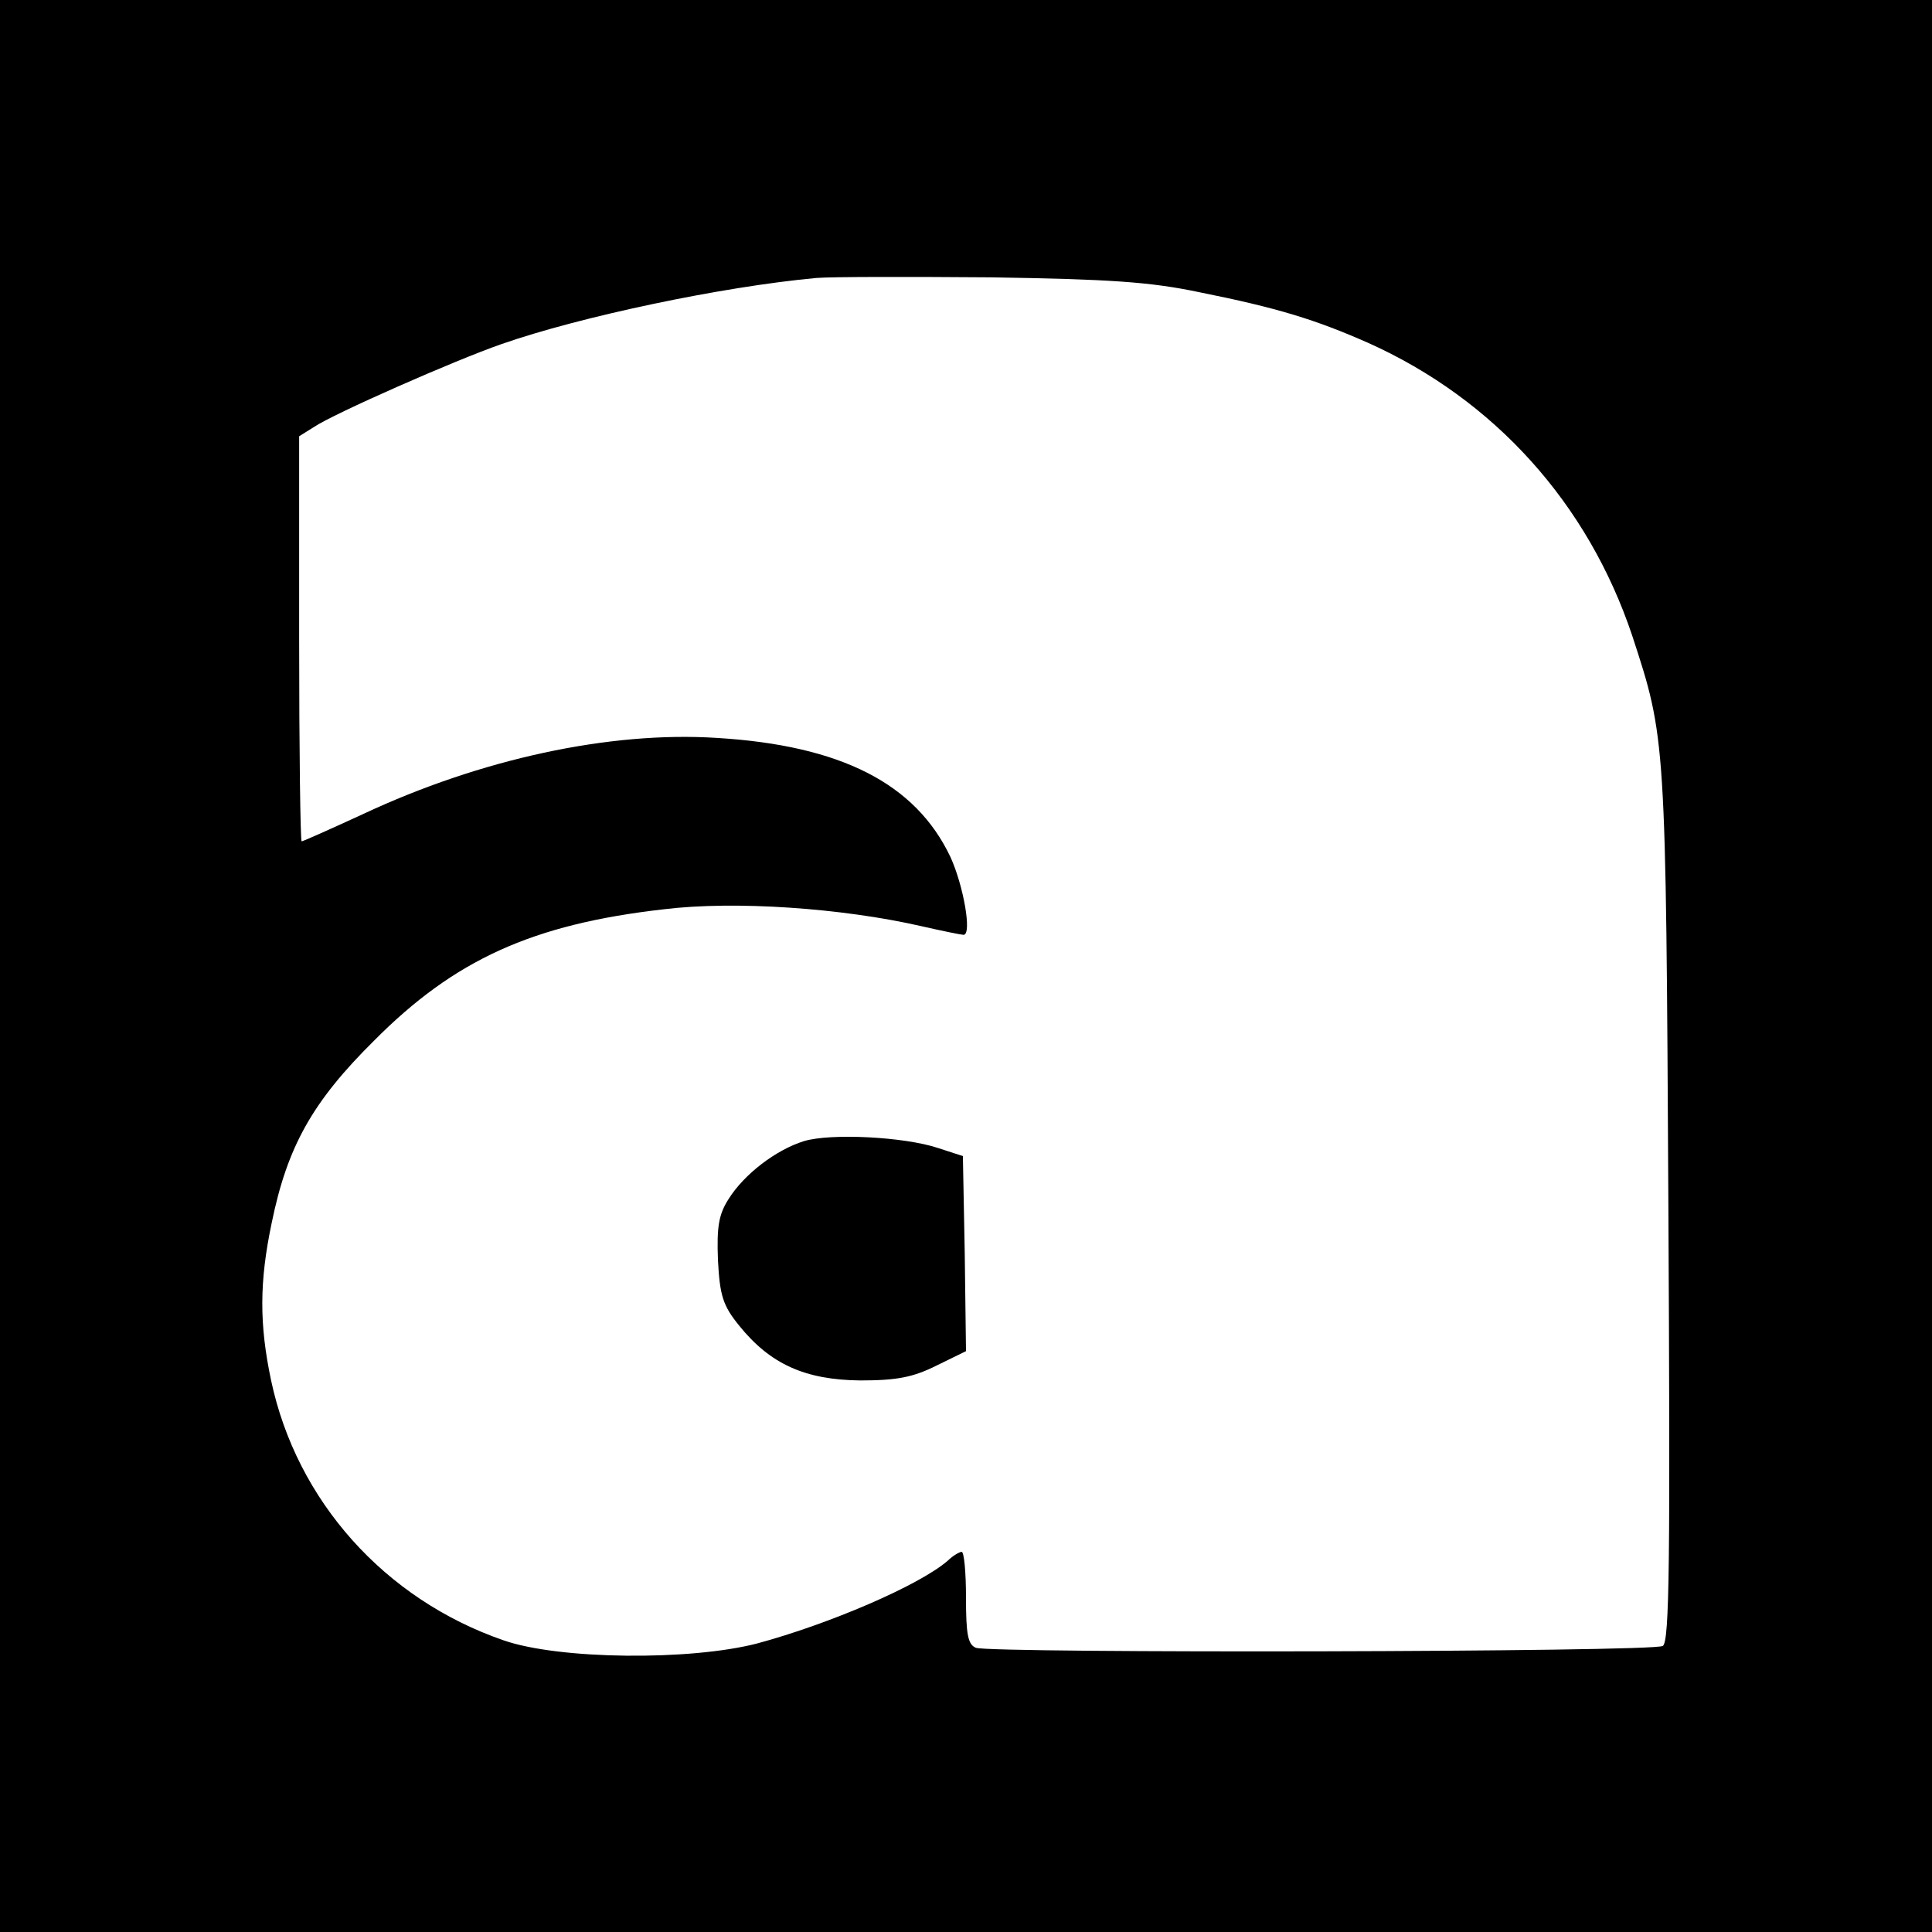
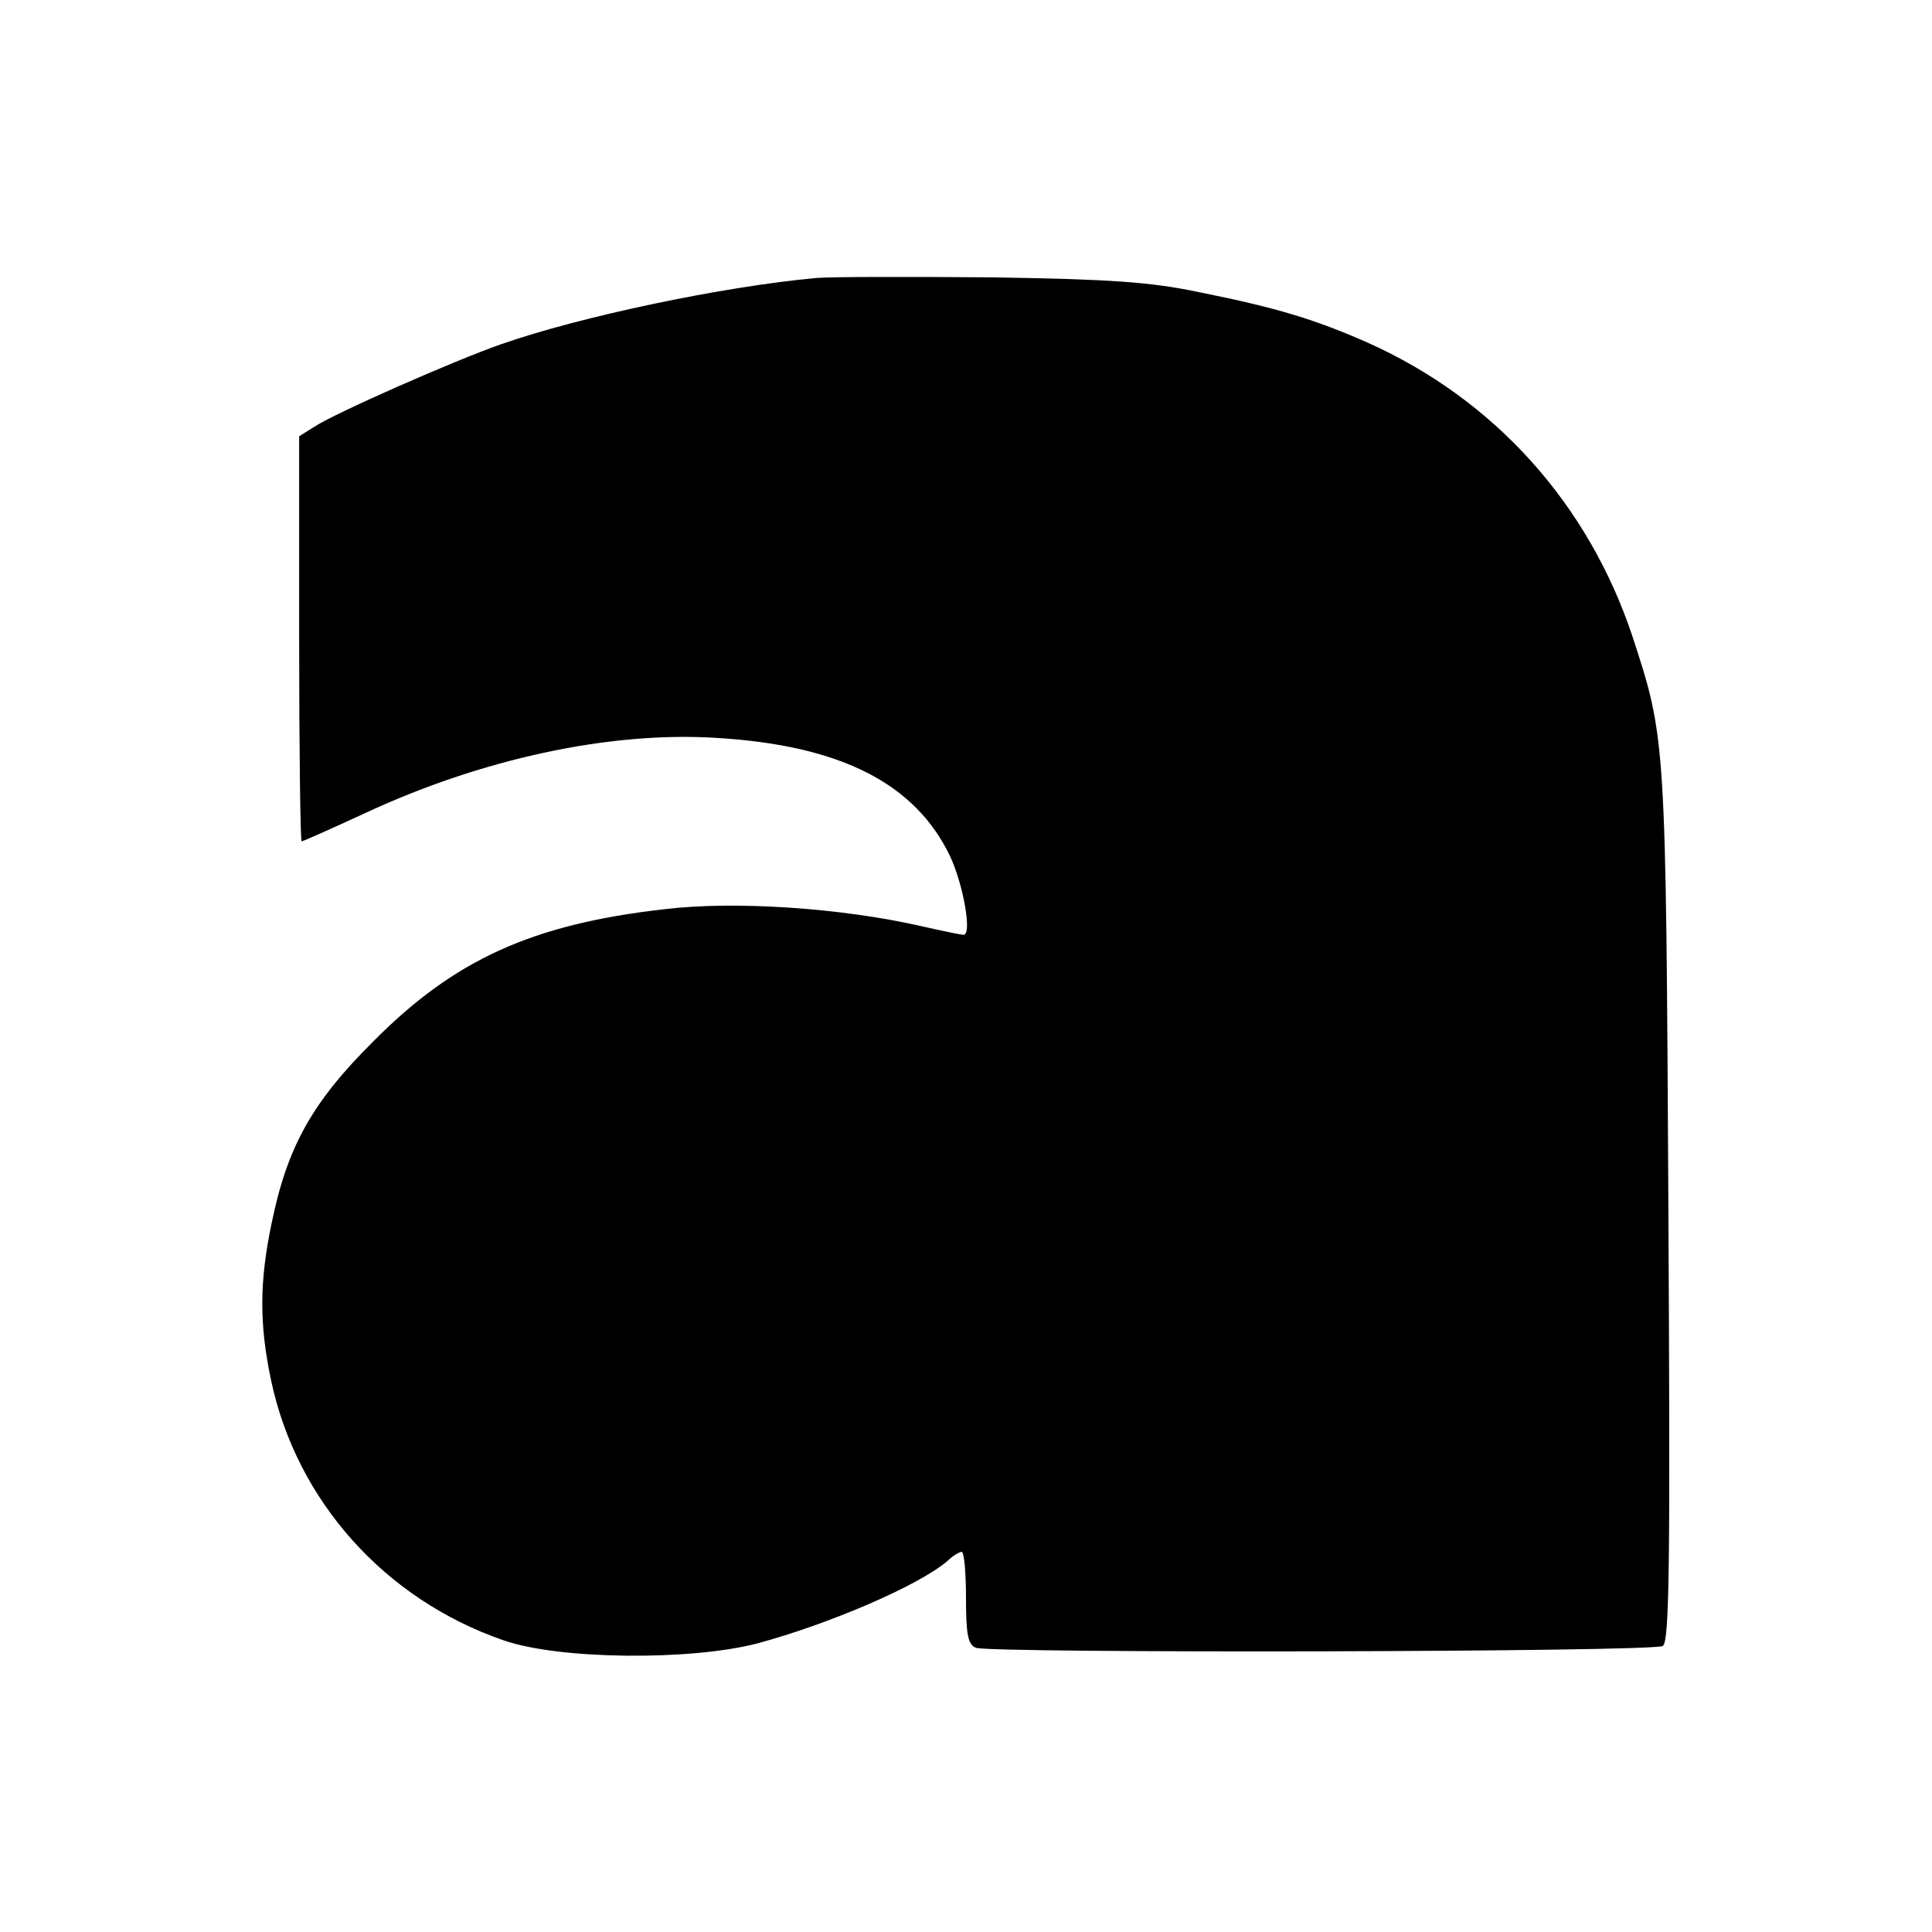
<svg xmlns="http://www.w3.org/2000/svg" version="1.0" width="310pt" height="310pt" viewBox="0 0 310 310" preserveAspectRatio="xMidYMid meet">
  <g transform="translate(0,310) scale(0.1,-0.1)" fill="#000000" stroke="none">
-     <path d="M0 1550 l0 -1550 1550 0 1550 0 0 1550 0 1550 -1550 0 -1550 0 0 -1550z m1925 1081 c125 -25 186 -44 270 -81 203 -91 353 -258 424 -470 54 -165 54 -163 58 -914 3 -568 2 -701 -9 -707 -15 -10 -1078 -12 -1102 -3 -13 5 -16 22 -16 80 0 41 -3 74 -7 74 -3 0 -14 -6 -22 -14 -46 -40 -191 -102 -306 -133 -108 -28 -318 -26 -407 5 -191 66 -332 224 -373 417 -19 90 -19 158 1 253 25 122 65 194 164 292 129 130 254 187 465 211 114 14 286 2 413 -27 35 -8 65 -14 68 -14 14 0 0 79 -21 125 -56 118 -176 179 -375 191 -172 11 -379 -34 -567 -122 -52 -24 -97 -44 -99 -44 -2 0 -4 146 -4 325 l0 325 24 15 c31 21 226 107 301 133 126 44 353 92 505 106 25 2 151 2 280 1 188 -3 255 -7 335 -24z" />
-     <path d="M1290 1269 c-45 -14 -96 -53 -121 -93 -16 -25 -19 -45 -17 -98 3 -57 8 -73 34 -105 50 -62 106 -87 194 -88 59 0 85 5 123 24 l47 23 -2 156 -3 157 -40 13 c-54 18 -172 24 -215 11z" />
+     <path d="M0 1550 z m1925 1081 c125 -25 186 -44 270 -81 203 -91 353 -258 424 -470 54 -165 54 -163 58 -914 3 -568 2 -701 -9 -707 -15 -10 -1078 -12 -1102 -3 -13 5 -16 22 -16 80 0 41 -3 74 -7 74 -3 0 -14 -6 -22 -14 -46 -40 -191 -102 -306 -133 -108 -28 -318 -26 -407 5 -191 66 -332 224 -373 417 -19 90 -19 158 1 253 25 122 65 194 164 292 129 130 254 187 465 211 114 14 286 2 413 -27 35 -8 65 -14 68 -14 14 0 0 79 -21 125 -56 118 -176 179 -375 191 -172 11 -379 -34 -567 -122 -52 -24 -97 -44 -99 -44 -2 0 -4 146 -4 325 l0 325 24 15 c31 21 226 107 301 133 126 44 353 92 505 106 25 2 151 2 280 1 188 -3 255 -7 335 -24z" />
  </g>
</svg>